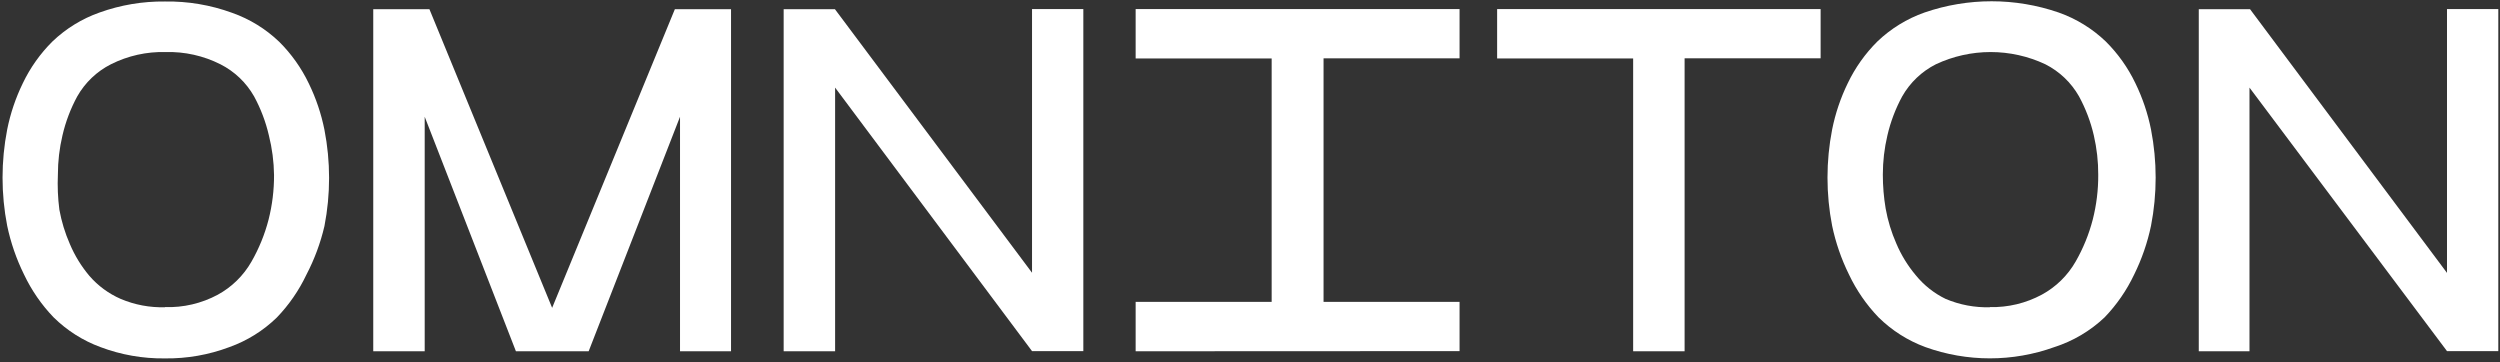
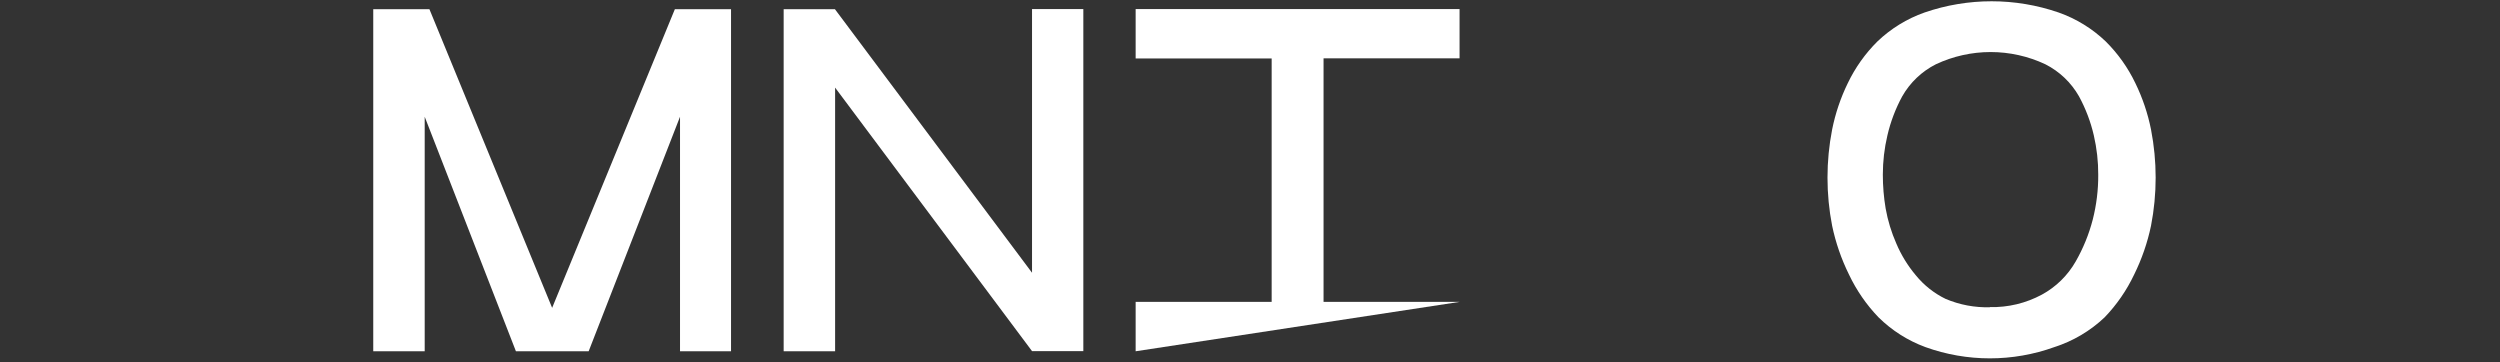
<svg xmlns="http://www.w3.org/2000/svg" width="490" height="71" viewBox="0 0 490 71" fill="none">
  <rect x="0" y="0" width="490" height="71" fill="#333333" stroke="none" />
-   <path d="M44.961 68.031C40.922 69.552 36.638 70.303 32.327 70.247C28.015 70.303 23.731 69.552 19.693 68.031C16.254 66.766 13.123 64.779 10.507 62.202C8.136 59.738 6.179 56.903 4.712 53.807C3.213 50.774 2.103 47.562 1.408 44.247C0.197 38.02 0.197 31.616 1.408 25.389C2.038 22.237 3.071 19.18 4.48 16.295C5.933 13.261 7.894 10.5 10.275 8.133C12.921 5.6 16.072 3.663 19.519 2.45C23.628 0.975 27.964 0.245 32.327 0.293C36.809 0.222 41.267 0.972 45.482 2.508C48.929 3.722 52.08 5.659 54.726 8.192C57.107 10.559 59.067 13.319 60.521 16.353C61.93 19.239 62.963 22.295 63.593 25.447C64.804 31.674 64.804 38.078 63.593 44.305C62.821 47.621 61.633 50.823 60.057 53.837C58.59 56.932 56.632 59.767 54.262 62.231C51.609 64.811 48.437 66.789 44.961 68.031ZM32.327 60.191C35.926 60.309 39.493 59.475 42.671 57.772C45.427 56.271 47.714 54.031 49.278 51.301C50.761 48.715 51.892 45.941 52.639 43.052C53.364 40.195 53.724 37.257 53.712 34.308C53.677 31.683 53.337 29.071 52.697 26.525C52.079 23.86 51.104 21.291 49.8 18.889C48.261 16.183 45.963 13.993 43.193 12.593C39.869 10.921 36.187 10.1 32.471 10.203C28.757 10.1 25.074 10.921 21.75 12.593C18.979 13.991 16.681 16.181 15.143 18.889C13.838 21.291 12.863 23.86 12.246 26.525C11.648 29.046 11.346 31.629 11.347 34.22C11.244 36.517 11.341 38.819 11.637 41.099C12.057 43.417 12.748 45.677 13.694 47.832C14.649 50.094 15.939 52.197 17.519 54.07C19.206 56.018 21.305 57.562 23.663 58.588C26.402 59.747 29.356 60.304 32.327 60.22V60.191Z" fill="white" />
  <path d="M73.157 68.848V1.809H84.168L108.219 60.337L132.27 1.809H143.281V68.848H133.284V22.882L115.377 68.848H101.12L83.241 22.882V68.848H73.157Z" fill="white" />
  <path d="M153.597 68.849V1.809H163.652L202.278 53.459V1.78H212.333V68.82H202.278L163.681 17.17V68.849H153.597Z" fill="white" />
-   <path d="M430.96 68.849V1.809H441.015L479.612 53.488V1.78H489.667V68.82H479.612L440.899 17.17V68.849H430.96Z" fill="white" />
  <path d="M402.649 68.032C394.481 70.973 385.55 70.973 377.381 68.032C373.945 66.767 370.812 64.78 368.196 62.203C365.825 59.739 363.869 56.904 362.4 53.808C360.902 50.775 359.792 47.562 359.097 44.248C357.886 38.021 357.886 31.616 359.097 25.389C359.729 22.238 360.76 19.181 362.168 16.295C363.623 13.261 365.582 10.501 367.964 8.134C370.609 5.602 373.762 3.664 377.207 2.45C385.727 -0.483 394.973 -0.483 403.49 2.45C406.938 3.664 410.088 5.602 412.733 8.134C415.115 10.501 417.077 13.262 418.529 16.295C419.94 19.181 420.971 22.238 421.6 25.389C422.811 31.616 422.811 38.021 421.6 44.248C420.905 47.562 419.795 50.775 418.297 53.808C416.83 56.903 414.872 59.738 412.501 62.203C409.693 64.862 406.326 66.854 402.649 68.032ZM390.015 60.191C393.571 60.275 397.083 59.432 400.215 57.743C402.971 56.243 405.26 54.003 406.822 51.272C408.305 48.687 409.436 45.912 410.183 43.024C410.91 40.166 411.27 37.228 411.255 34.279C411.267 31.67 410.974 29.068 410.386 26.526C409.769 23.861 408.792 21.292 407.488 18.889C405.95 16.183 403.652 13.993 400.882 12.594C397.526 11.018 393.866 10.201 390.16 10.201C386.457 10.201 382.797 11.018 379.439 12.594C376.668 13.992 374.371 16.182 372.832 18.889C371.528 21.291 370.551 23.86 369.934 26.526C369.337 29.047 369.036 31.63 369.036 34.221C369.033 36.448 369.219 38.671 369.587 40.867C370.007 43.226 370.708 45.525 371.673 47.716C372.629 49.978 373.919 52.081 375.498 53.954C377.092 55.91 379.088 57.492 381.351 58.588C384.092 59.748 387.045 60.304 390.015 60.221V60.191Z" fill="white" />
-   <path d="M320.097 68.849V11.457H293.438V1.78H356.84V11.428H330.181V68.849H320.097Z" fill="white" />
-   <path d="M222.586 68.849V59.172H249.245V11.457H222.586V1.78H286.074V11.428H259.416V59.172H286.074V68.82L222.586 68.849Z" fill="white" />
+   <path d="M222.586 68.849V59.172H249.245V11.457H222.586V1.78H286.074V11.428H259.416V59.172H286.074L222.586 68.849Z" fill="white" />
</svg>